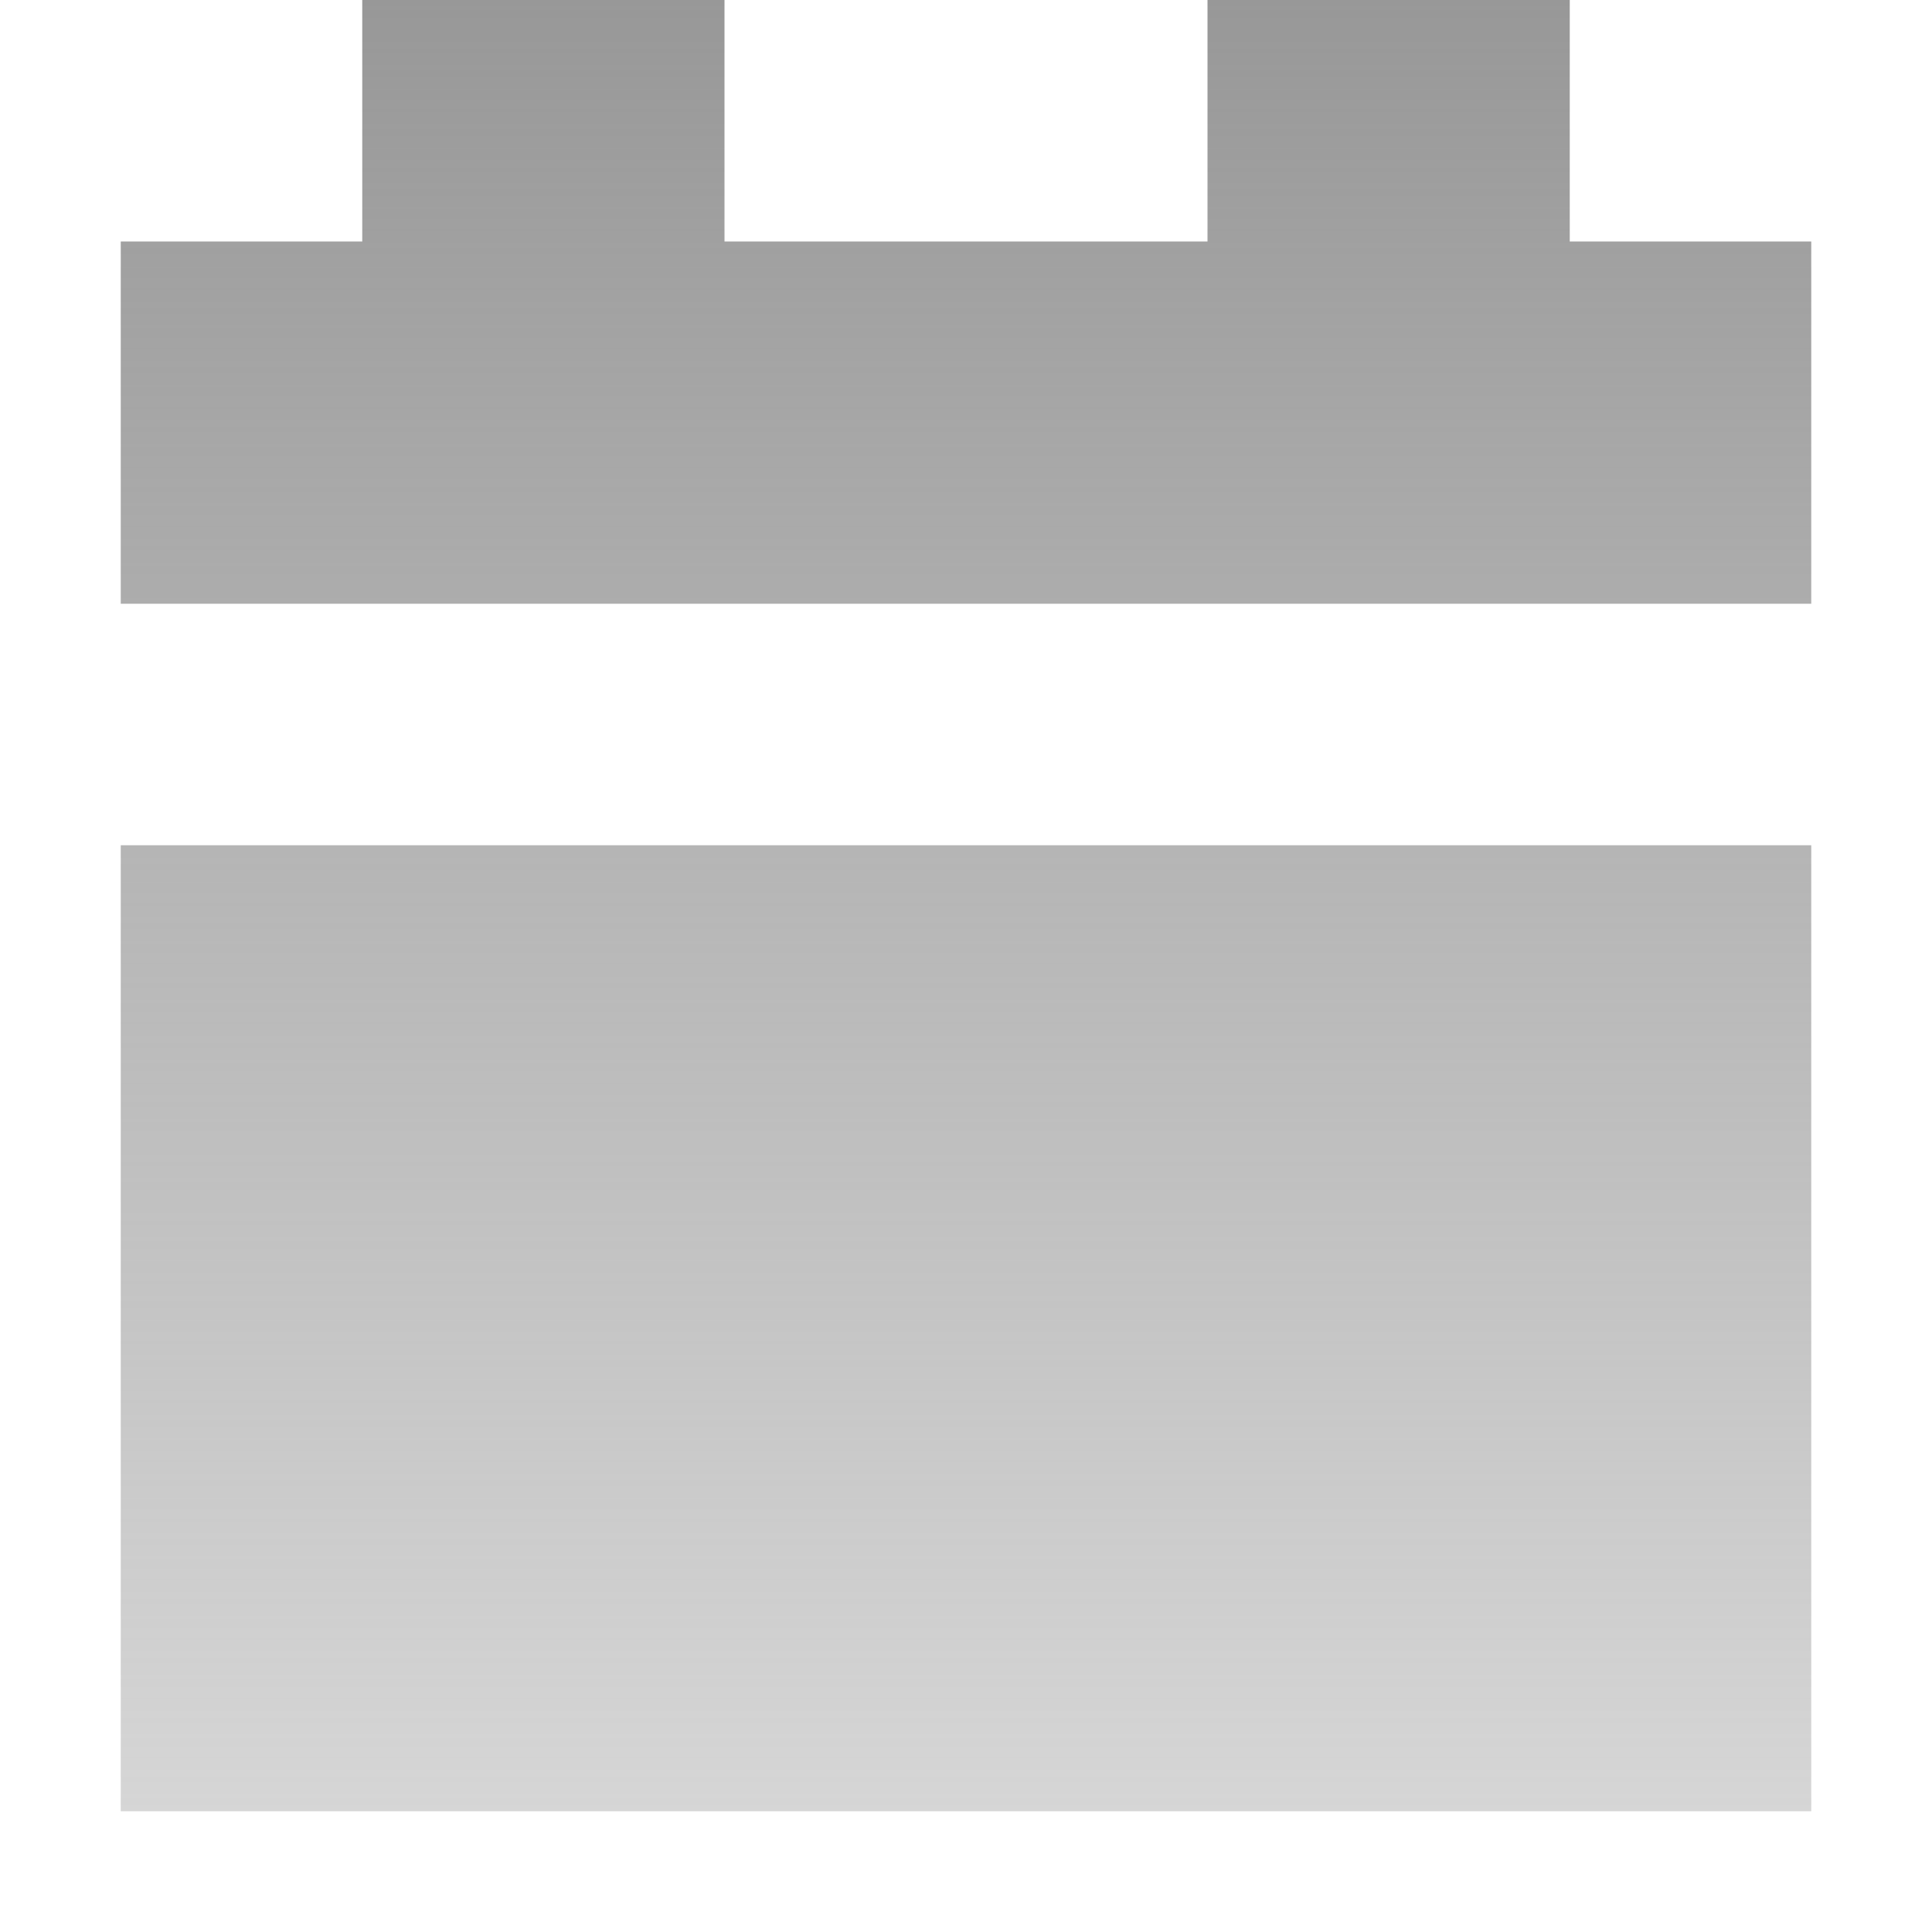
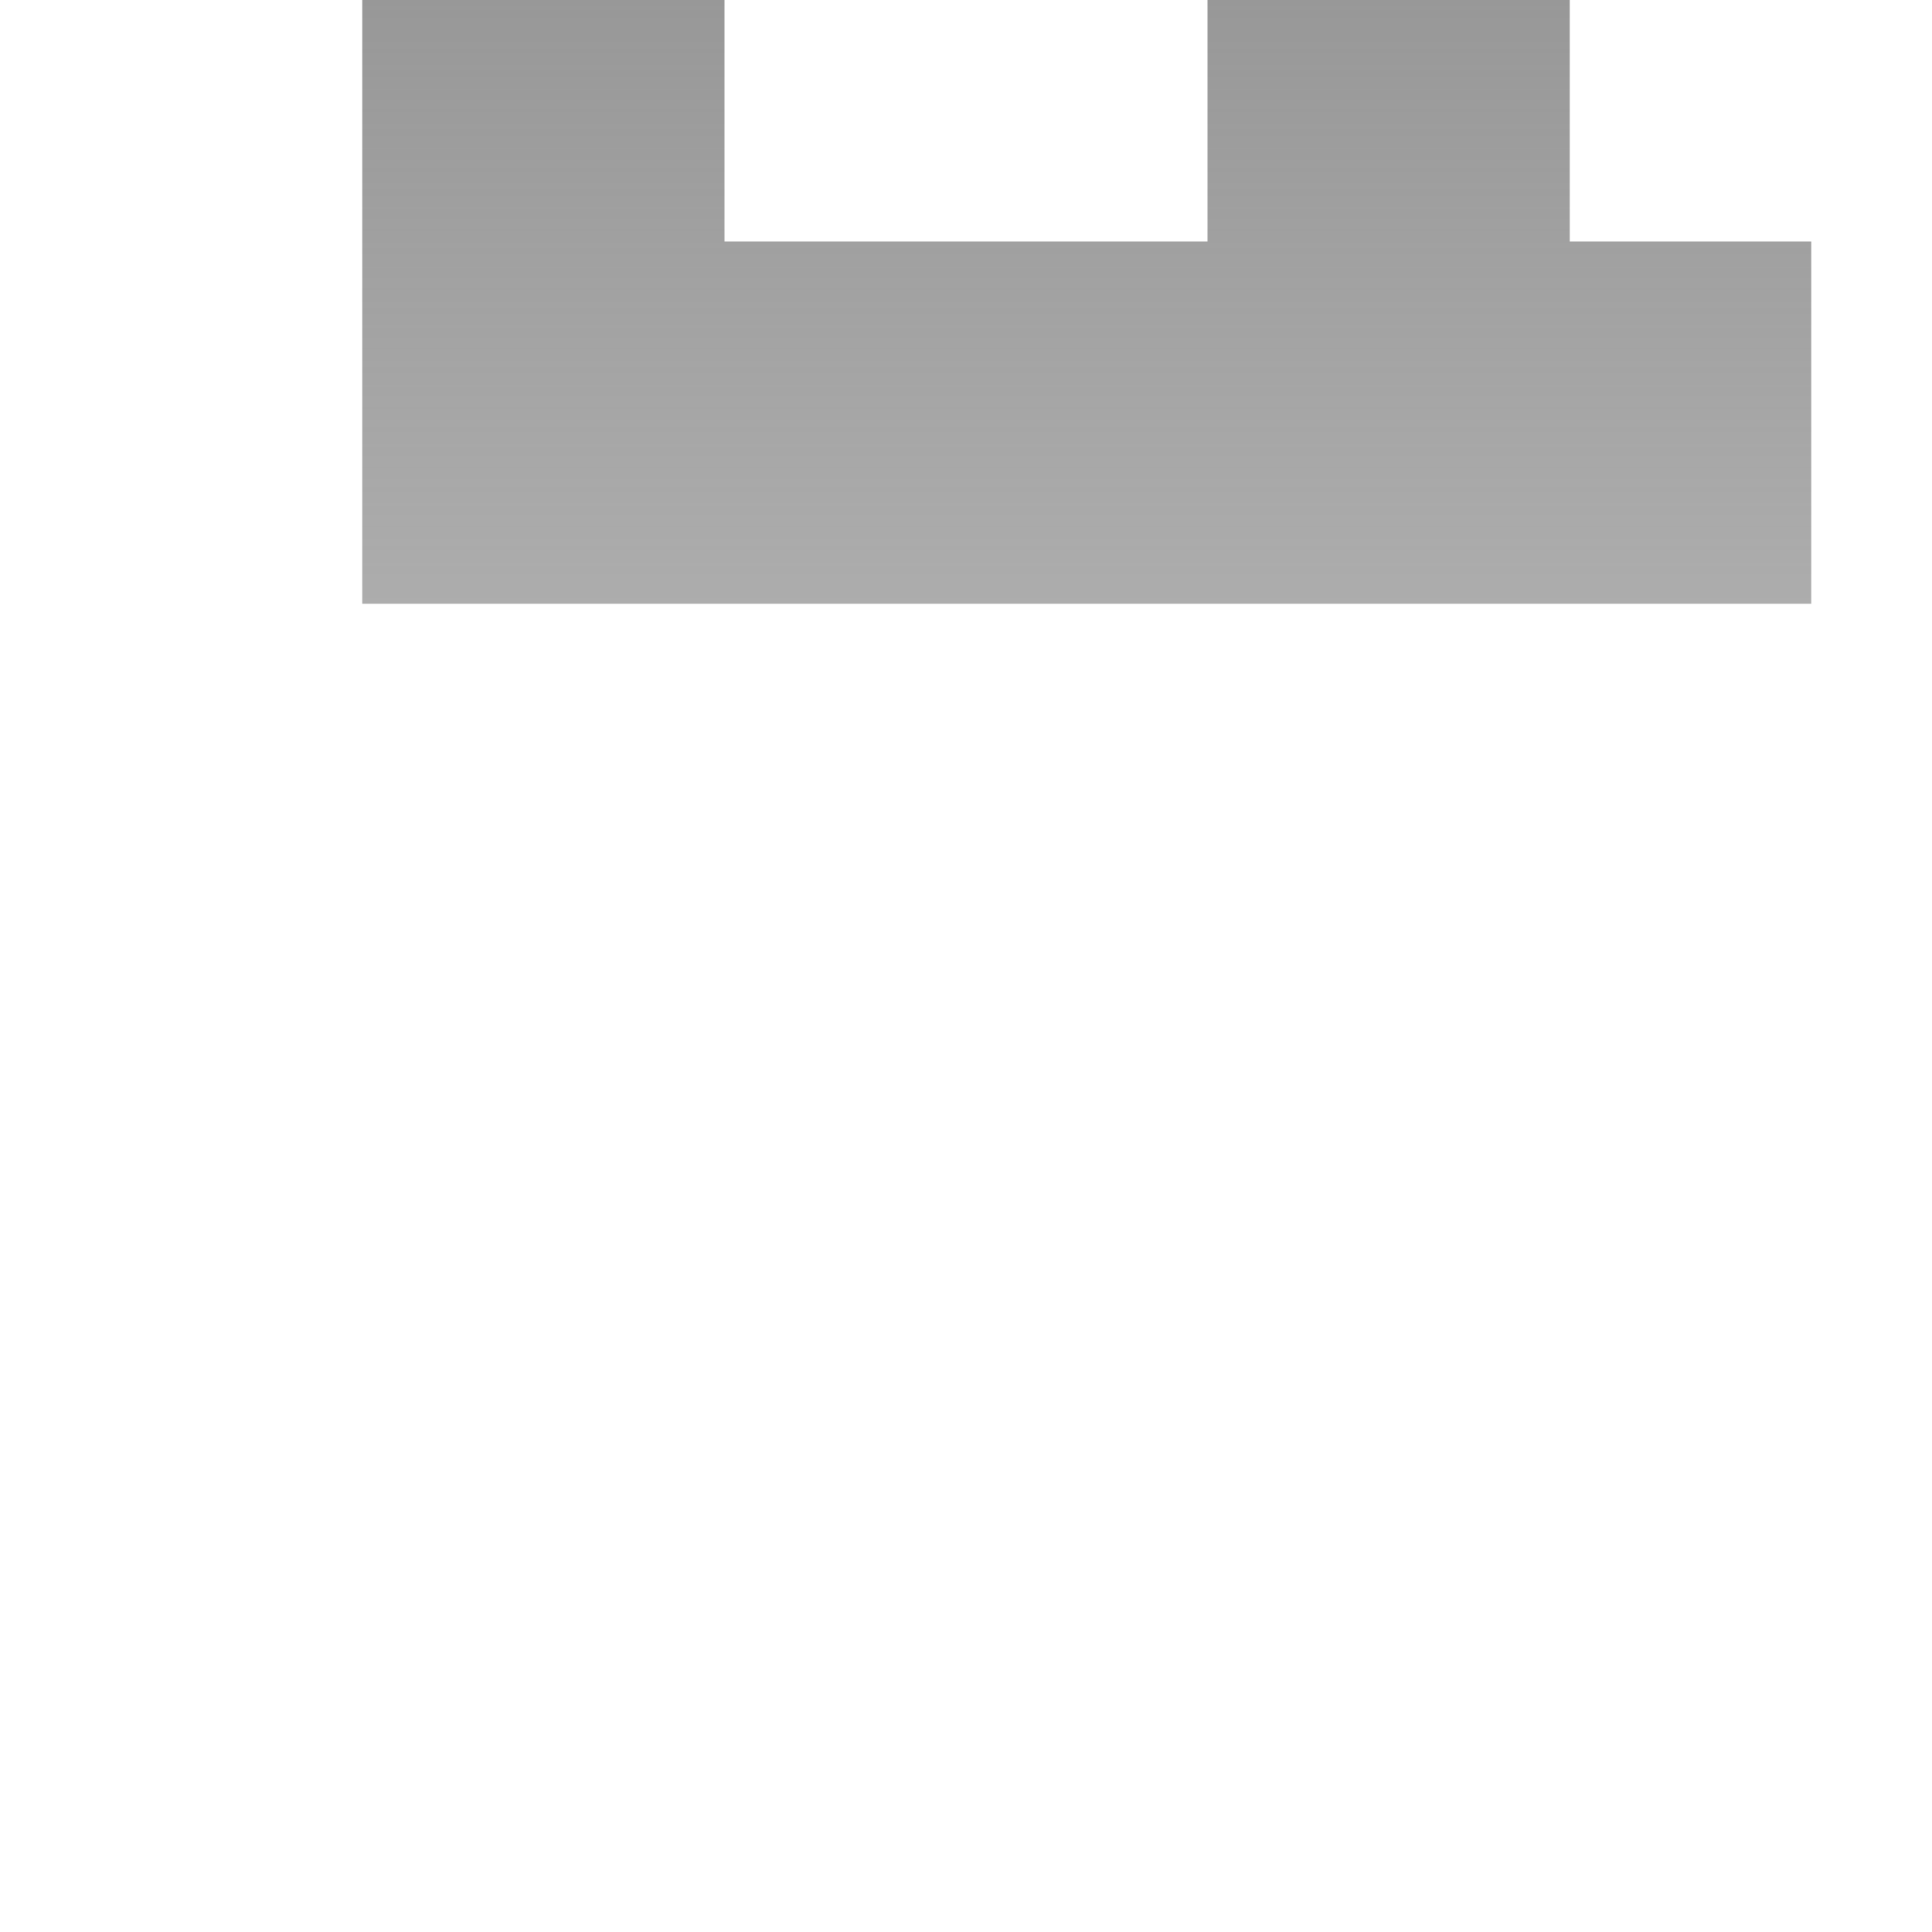
<svg xmlns="http://www.w3.org/2000/svg" width="24" height="24" viewBox="0 0 24 24" fill="none">
-   <path d="M9 0H4.5V3H1.5V7.5H22.5V3H19.5V0H15V3H9V0Z" fill="url(#paint0_linear_762_867)" />
-   <path d="M22.5 10.5H1.5V22.5H22.5V10.5Z" fill="url(#paint1_linear_762_867)" />
+   <path d="M9 0H4.5V3V7.5H22.5V3H19.5V0H15V3H9V0Z" fill="url(#paint0_linear_762_867)" />
  <defs>
    <linearGradient id="paint0_linear_762_867" x1="11.816" y1="8.51369e-07" x2="11.816" y2="22.5" gradientUnits="userSpaceOnUse">
      <stop stop-color="#989898" />
      <stop offset="1" stop-color="#989898" stop-opacity="0.4" />
    </linearGradient>
    <linearGradient id="paint1_linear_762_867" x1="11.816" y1="8.51369e-07" x2="11.816" y2="22.5" gradientUnits="userSpaceOnUse">
      <stop stop-color="#989898" />
      <stop offset="1" stop-color="#989898" stop-opacity="0.4" />
    </linearGradient>
  </defs>
</svg>